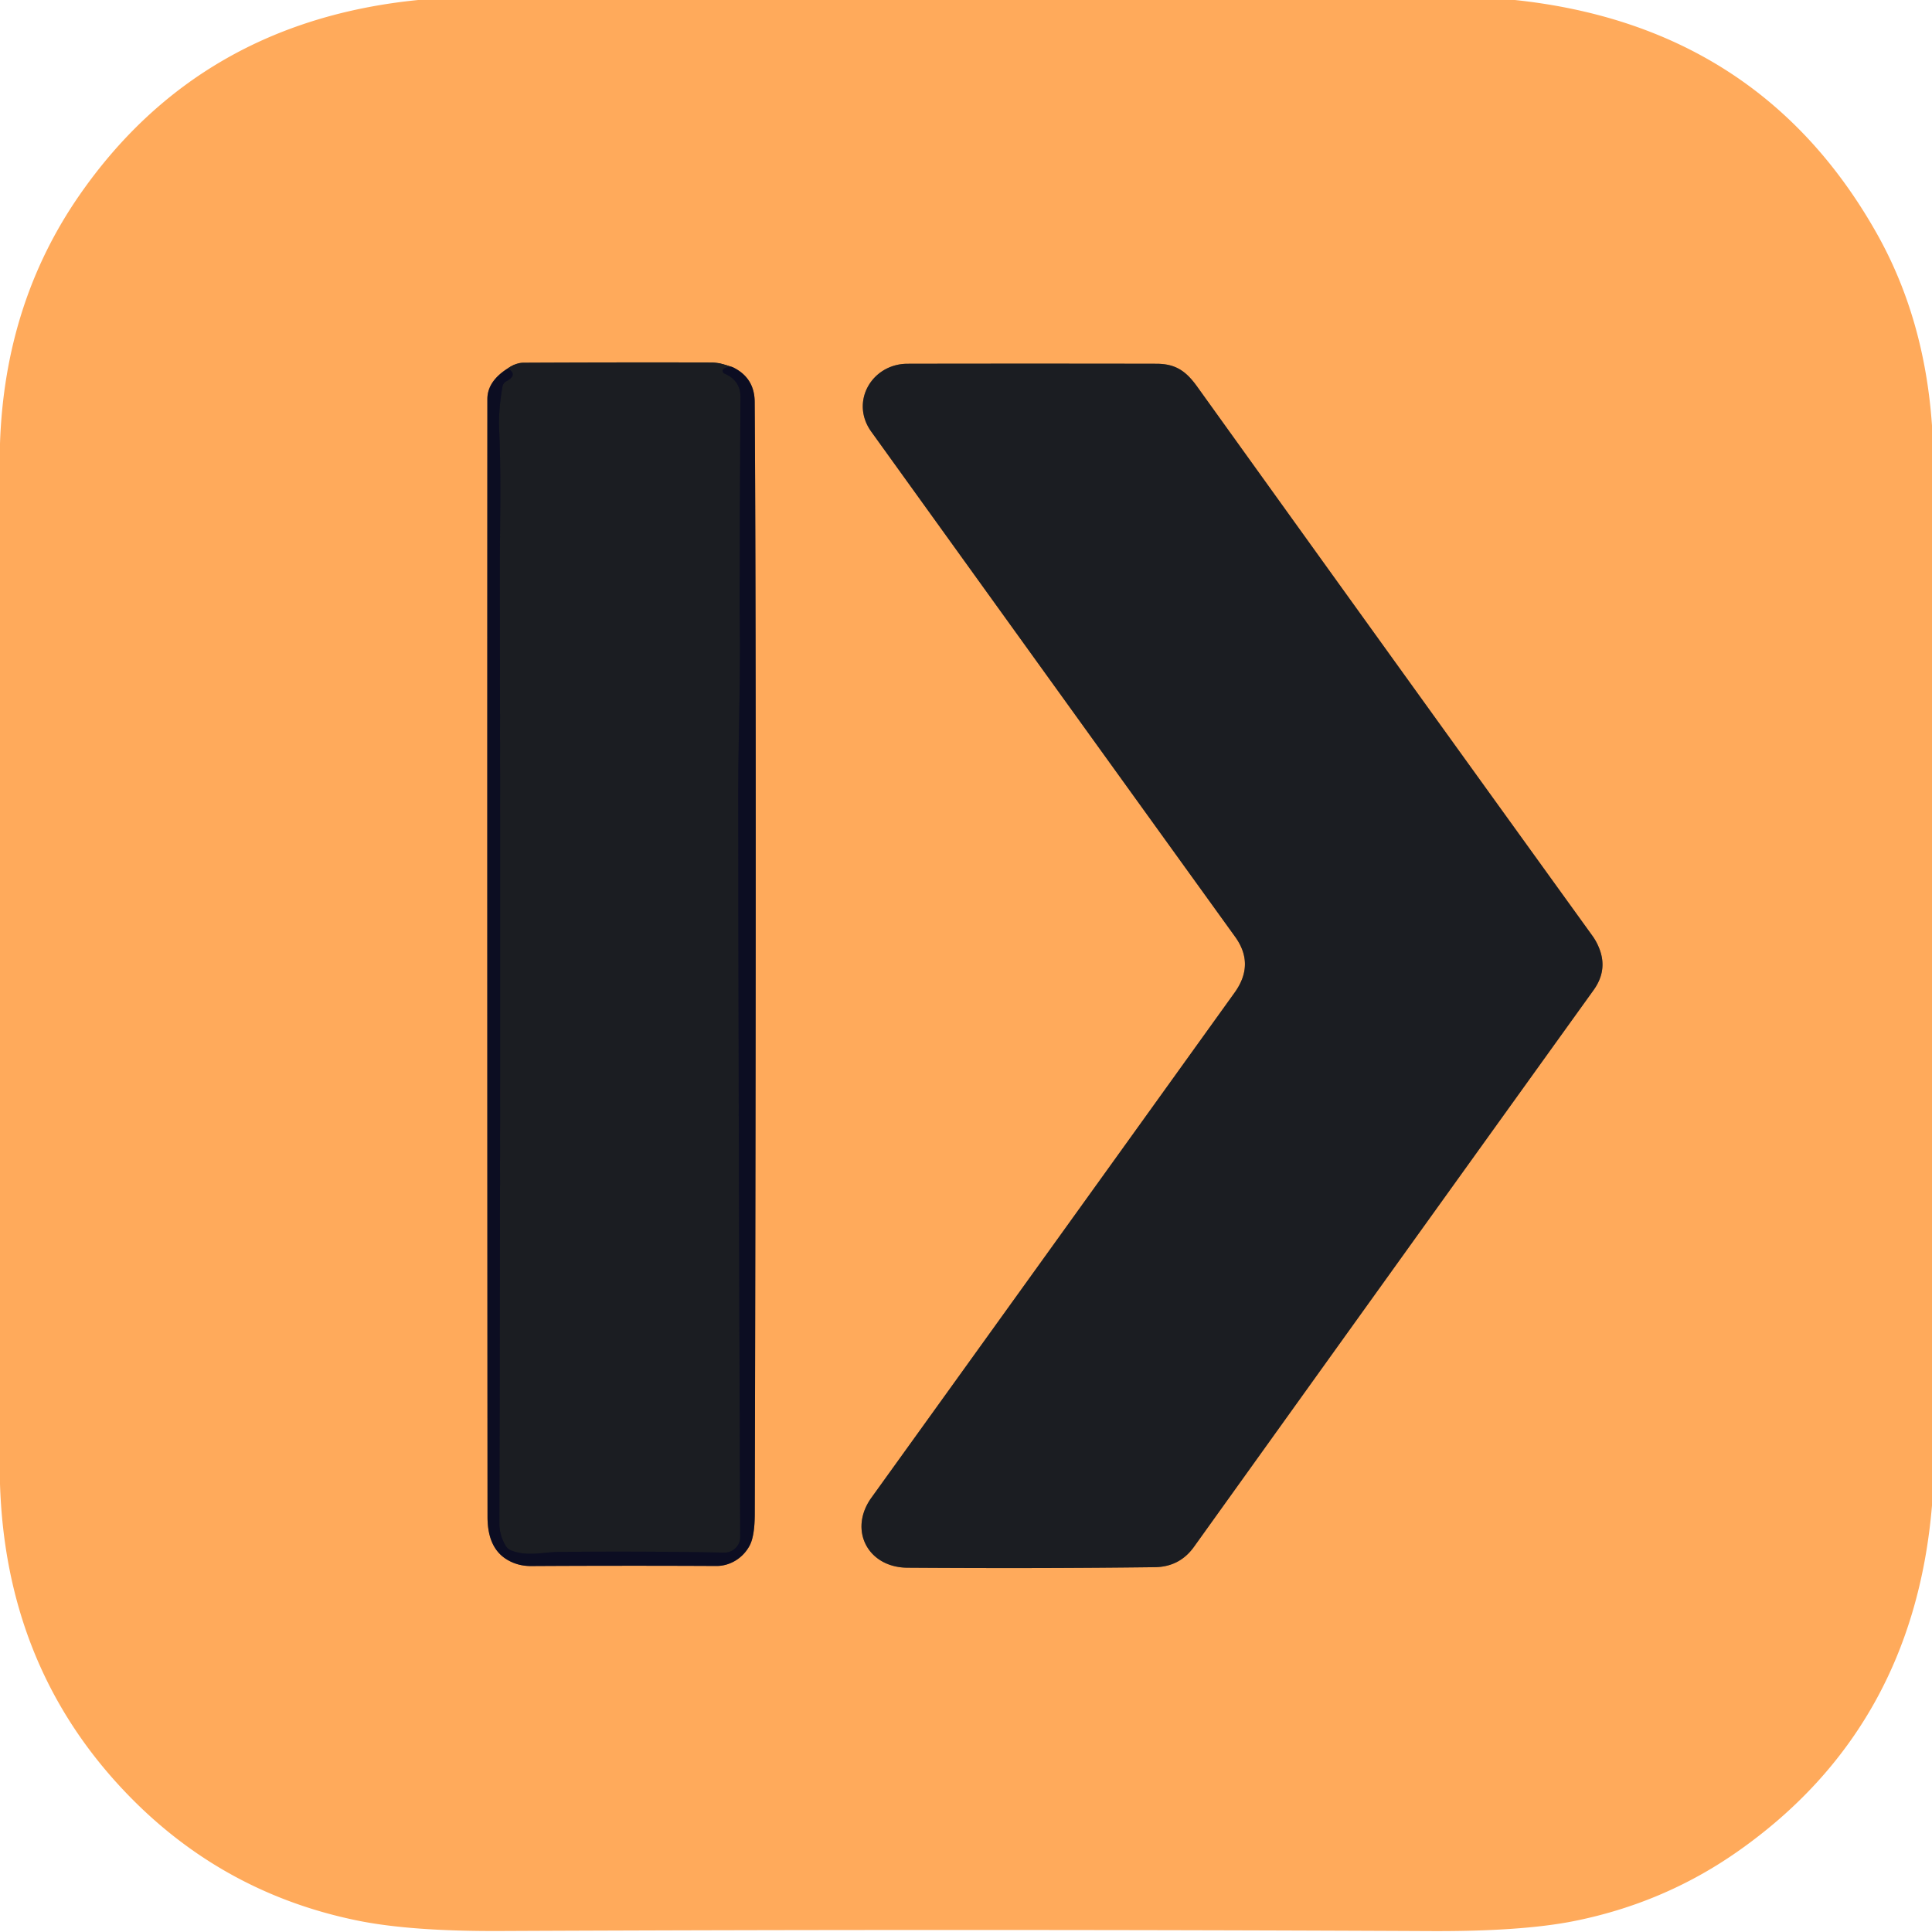
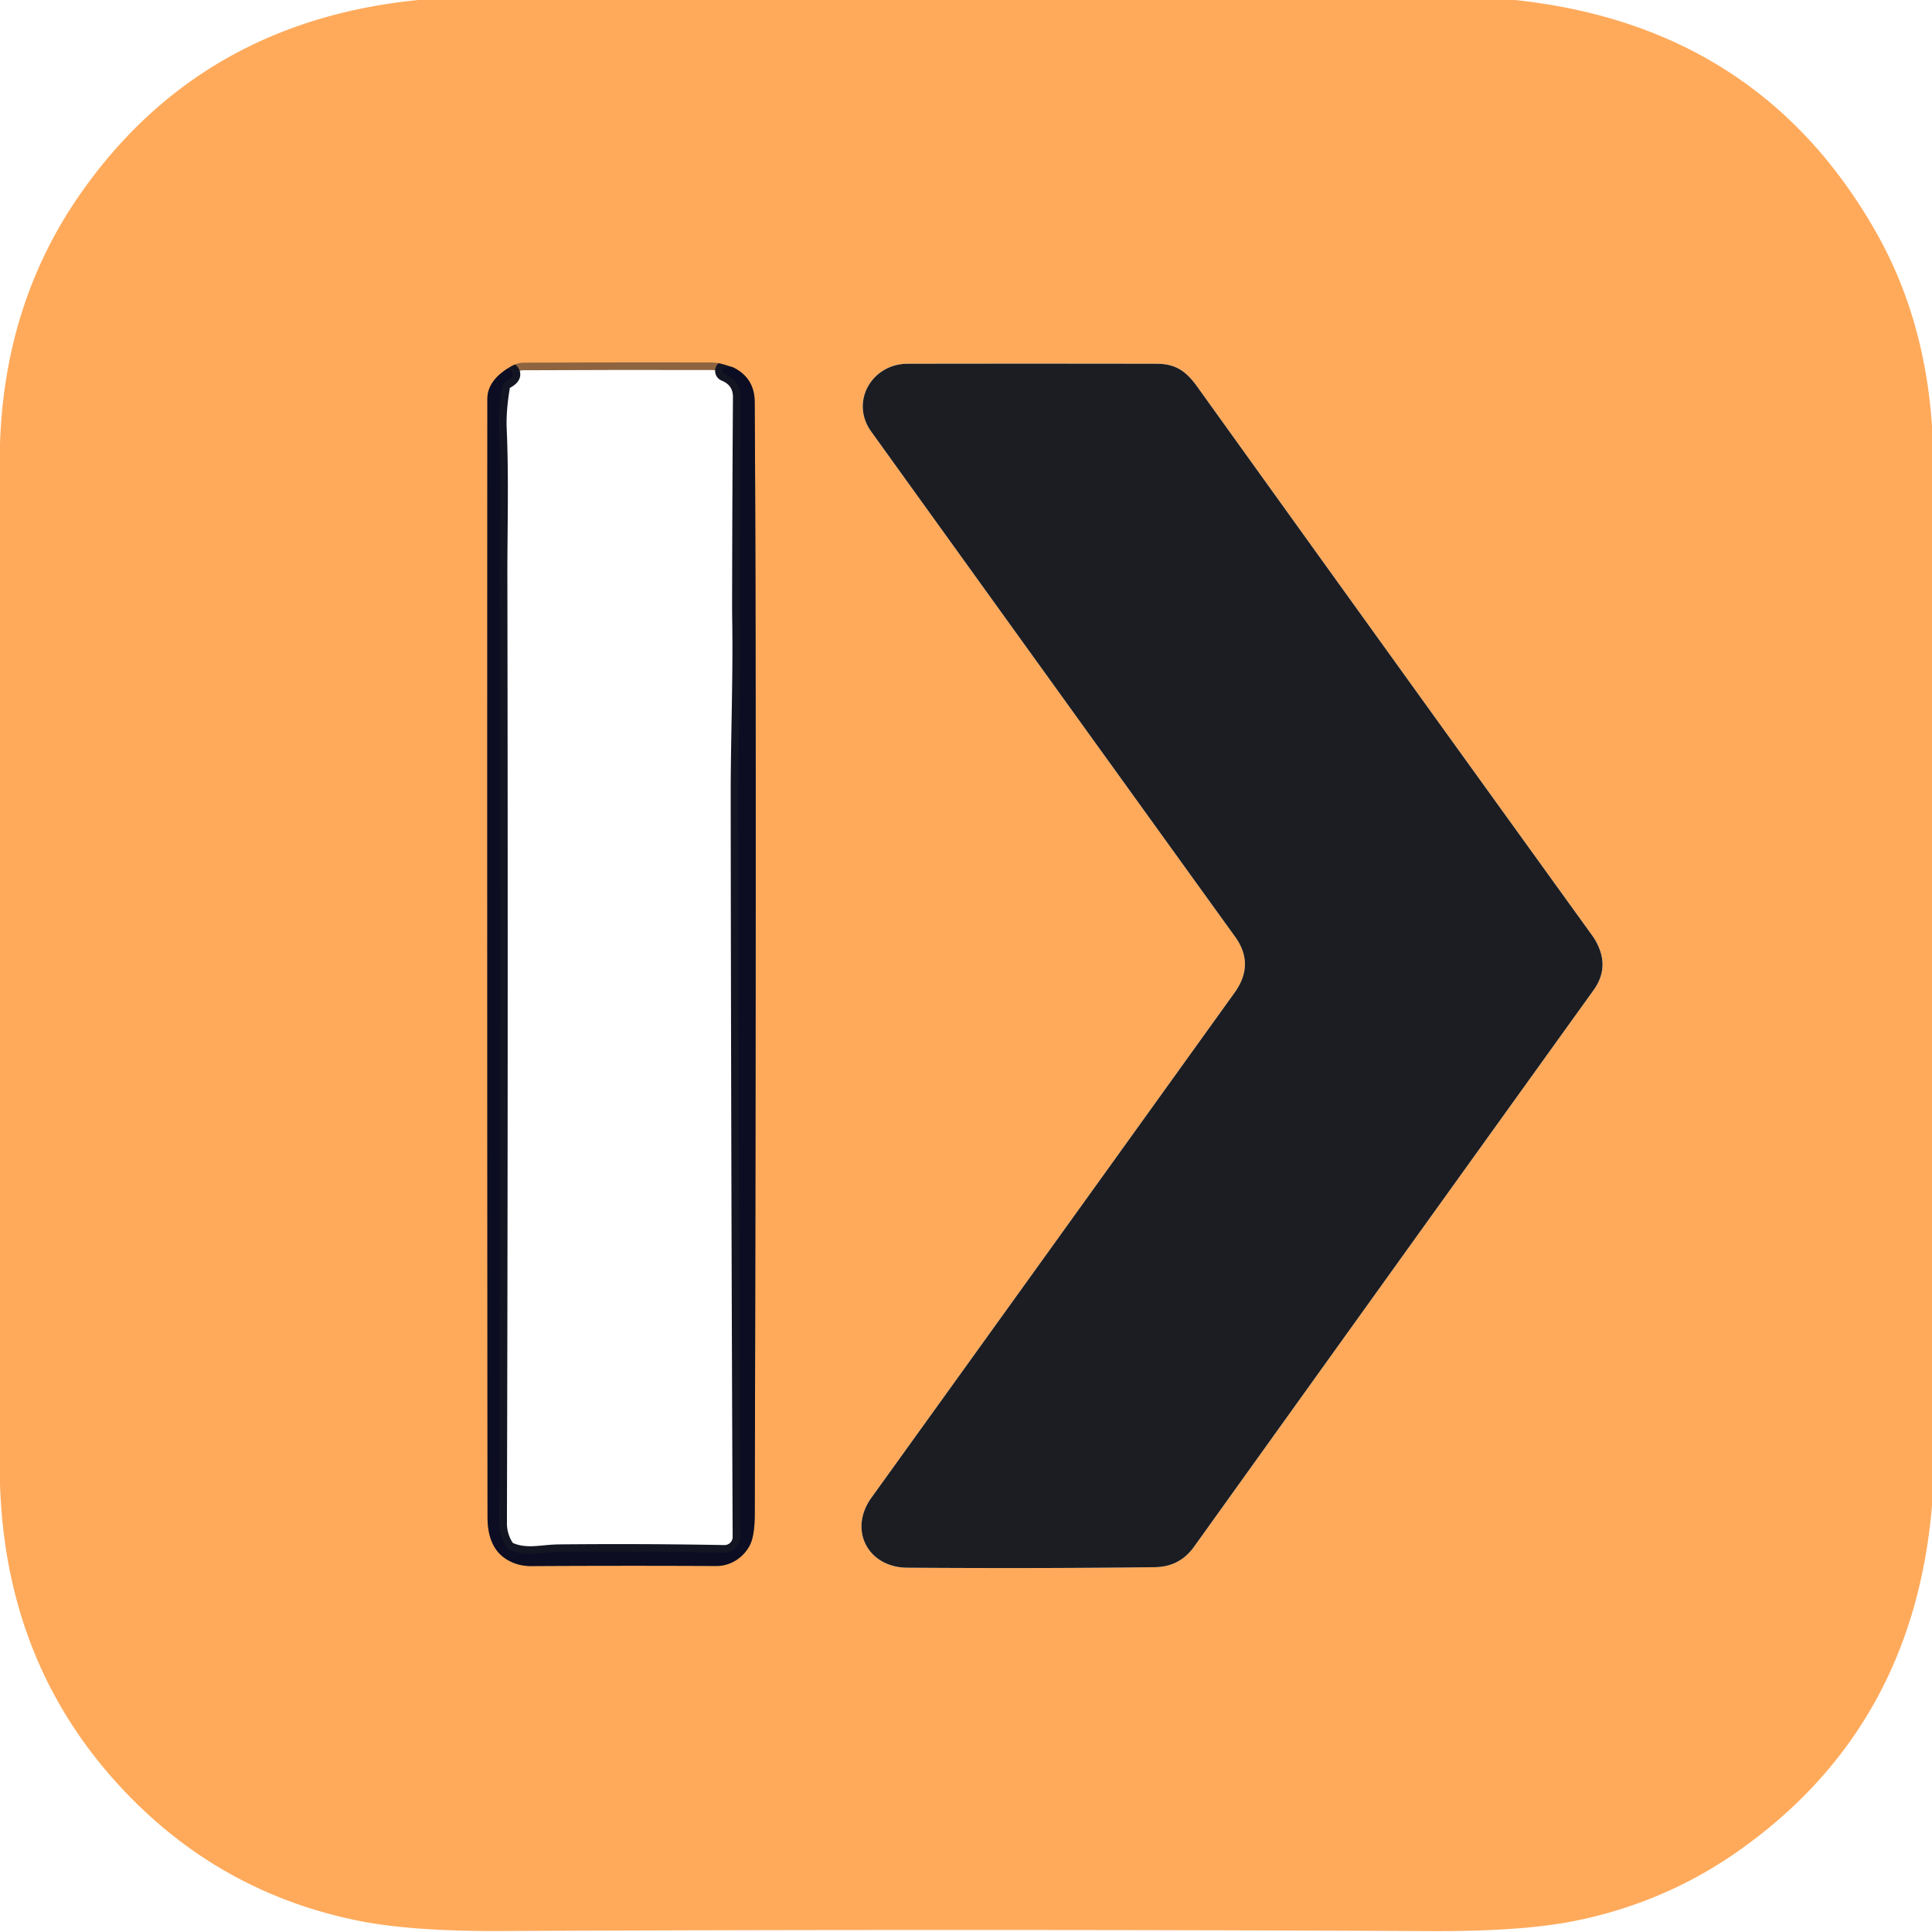
<svg xmlns="http://www.w3.org/2000/svg" version="1.1" viewBox="0.00 0.00 256.00 256.00">
  <g stroke-width="2.00" fill="none" stroke-linecap="butt">
    <path stroke="#865c3f" vector-effect="non-scaling-stroke" d="   M 67.29 48.81   Q 64.58 50.52 64.58 52.88   Q 64.55 126.07 64.60 201.00   Q 64.60 205.07 67.14 206.63   Q 68.59 207.52 70.38 207.51   Q 83.17 207.44 94.92 207.50   C 96.79 207.51 98.50 206.40 99.35 204.76   Q 100.00 203.50 100.01 200.63   Q 100.27 92.29 100.00 53.25   Q 99.98 50.04 97.08 48.65" />
    <path stroke="#8d643f" vector-effect="non-scaling-stroke" d="   M 97.08 48.65   C 96.11 48.36 95.29 48.03 94.27 48.03   Q 81.81 48.00 69.35 48.06   Q 68.38 48.07 67.29 48.81" />
    <path stroke="#141522" vector-effect="non-scaling-stroke" d="   M 97.08 48.65   Q 96.40 48.57 95.94 48.83   A 0.38 0.37 41.0 0 0 95.99 49.50   C 97.33 50.05 98.13 51.08 98.12 52.63   Q 98.03 65.67 98.01 79.00   Q 98.00 80.95 98.03 82.75   C 98.13 90.33 97.82 97.90 97.82 105.46   Q 97.87 154.25 98.08 203.65   A 2.08 2.07 0.4 0 1 95.96 205.73   Q 85.13 205.53 74.07 205.64   C 71.85 205.66 69.91 206.29 67.72 205.44   Q 67.26 205.25 67.00 204.82   Q 66.16 203.42 66.17 201.78   Q 66.34 139.90 66.23 76.41   C 66.22 69.91 66.43 63.41 66.14 56.80   Q 66.04 54.39 66.57 51.26   Q 66.66 50.75 67.12 50.50   Q 68.67 49.66 67.29 48.81" />
-     <path stroke="#8d643f" vector-effect="non-scaling-stroke" d="   M 211.86 125.55   A 7.54 7.48 16.0 0 0 210.96 123.94   Q 184.45 87.20 158.61 51.20   C 157.11 49.12 155.73 48.21 153.25 48.20   Q 136.15 48.17 120.25 48.20   C 115.54 48.21 112.59 53.23 115.45 57.20   Q 139.73 90.94 163.67 124.14   Q 166.29 127.78 163.59 131.53   Q 139.54 165.01 115.47 198.45   C 112.41 202.70 114.96 207.70 120.25 207.73   Q 137.89 207.85 153.01 207.66   Q 156.31 207.62 158.21 204.96   Q 184.49 168.29 211.16 131.19   Q 213.09 128.50 211.86 125.55" />
  </g>
  <path fill="#ffaa5b" d="   M 55.41 0.00   L 200.73 0.00   Q 233.14 3.43 248.64 30.86   Q 255.01 42.12 256.00 56.39   L 256.00 199.48   Q 253.52 229.08 230.15 245.40   Q 220.38 252.22 208.43 254.58   Q 201.49 255.94 189.45 255.88   Q 128.22 255.59 66.21 255.87   Q 54.40 255.92 47.35 254.48   Q 28.60 250.65 15.60 236.38   Q 0.73 220.06 0.00 196.61   L 0.00 58.77   Q 0.63 40.09 10.57 25.80   Q 26.50 2.88 55.41 0.00   Z   M 67.29 48.81   Q 64.58 50.52 64.58 52.88   Q 64.55 126.07 64.60 201.00   Q 64.60 205.07 67.14 206.63   Q 68.59 207.52 70.38 207.51   Q 83.17 207.44 94.92 207.50   C 96.79 207.51 98.50 206.40 99.35 204.76   Q 100.00 203.50 100.01 200.63   Q 100.27 92.29 100.00 53.25   Q 99.98 50.04 97.08 48.65   C 96.11 48.36 95.29 48.03 94.27 48.03   Q 81.81 48.00 69.35 48.06   Q 68.38 48.07 67.29 48.81   Z   M 211.86 125.55   A 7.54 7.48 16.0 0 0 210.96 123.94   Q 184.45 87.20 158.61 51.20   C 157.11 49.12 155.73 48.21 153.25 48.20   Q 136.15 48.17 120.25 48.20   C 115.54 48.21 112.59 53.23 115.45 57.20   Q 139.73 90.94 163.67 124.14   Q 166.29 127.78 163.59 131.53   Q 139.54 165.01 115.47 198.45   C 112.41 202.70 114.96 207.70 120.25 207.73   Q 137.89 207.85 153.01 207.66   Q 156.31 207.62 158.21 204.96   Q 184.49 168.29 211.16 131.19   Q 213.09 128.50 211.86 125.55   Z" />
-   <path fill="#1b1d22" d="   M 97.08 48.65   Q 96.40 48.57 95.94 48.83   A 0.38 0.37 41.0 0 0 95.99 49.50   C 97.33 50.05 98.13 51.08 98.12 52.63   Q 98.03 65.67 98.01 79.00   Q 98.00 80.95 98.03 82.75   C 98.13 90.33 97.82 97.90 97.82 105.46   Q 97.87 154.25 98.08 203.65   A 2.08 2.07 0.4 0 1 95.96 205.73   Q 85.13 205.53 74.07 205.64   C 71.85 205.66 69.91 206.29 67.72 205.44   Q 67.26 205.25 67.00 204.82   Q 66.16 203.42 66.17 201.78   Q 66.34 139.90 66.23 76.41   C 66.22 69.91 66.43 63.41 66.14 56.80   Q 66.04 54.39 66.57 51.26   Q 66.66 50.75 67.12 50.50   Q 68.67 49.66 67.29 48.81   Q 68.38 48.07 69.35 48.06   Q 81.81 48.00 94.27 48.03   C 95.29 48.03 96.11 48.36 97.08 48.65   Z" />
  <path fill="#1b1d22" d="   M 211.86 125.55   Q 213.09 128.50 211.16 131.19   Q 184.49 168.29 158.21 204.96   Q 156.31 207.62 153.01 207.66   Q 137.89 207.85 120.25 207.73   C 114.96 207.70 112.41 202.70 115.47 198.45   Q 139.54 165.01 163.59 131.53   Q 166.29 127.78 163.67 124.14   Q 139.73 90.94 115.45 57.20   C 112.59 53.23 115.54 48.21 120.25 48.20   Q 136.15 48.17 153.25 48.20   C 155.73 48.21 157.11 49.12 158.61 51.20   Q 184.45 87.20 210.96 123.94   A 7.54 7.48 16.0 0 1 211.86 125.55   Z" />
  <path fill="#0c0d22" d="   M 97.08 48.65   Q 99.98 50.04 100.00 53.25   Q 100.27 92.29 100.01 200.63   Q 100.00 203.50 99.35 204.76   C 98.50 206.40 96.79 207.51 94.92 207.50   Q 83.17 207.44 70.38 207.51   Q 68.59 207.52 67.14 206.63   Q 64.60 205.07 64.60 201.00   Q 64.55 126.07 64.58 52.88   Q 64.58 50.52 67.29 48.81   Q 68.67 49.66 67.12 50.50   Q 66.66 50.75 66.57 51.26   Q 66.04 54.39 66.14 56.80   C 66.43 63.41 66.22 69.91 66.23 76.41   Q 66.34 139.90 66.17 201.78   Q 66.16 203.42 67.00 204.82   Q 67.26 205.25 67.72 205.44   C 69.91 206.29 71.85 205.66 74.07 205.64   Q 85.13 205.53 95.96 205.73   A 2.08 2.07 0.4 0 0 98.08 203.65   Q 97.87 154.25 97.82 105.46   C 97.82 97.90 98.13 90.33 98.03 82.75   Q 98.00 80.95 98.01 79.00   Q 98.03 65.67 98.12 52.63   C 98.13 51.08 97.33 50.05 95.99 49.50   A 0.38 0.37 41.0 0 1 95.94 48.83   Q 96.40 48.57 97.08 48.65   Z" />
</svg>